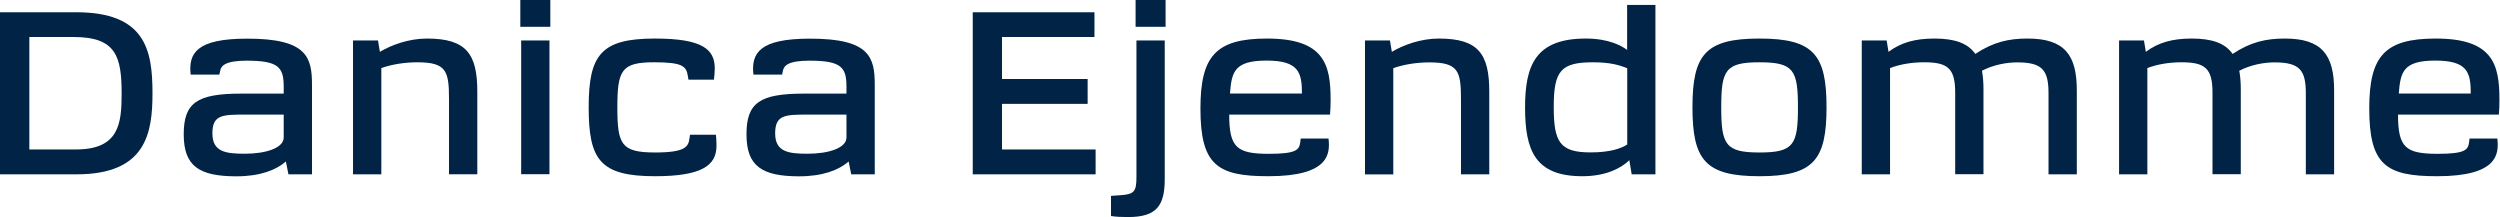
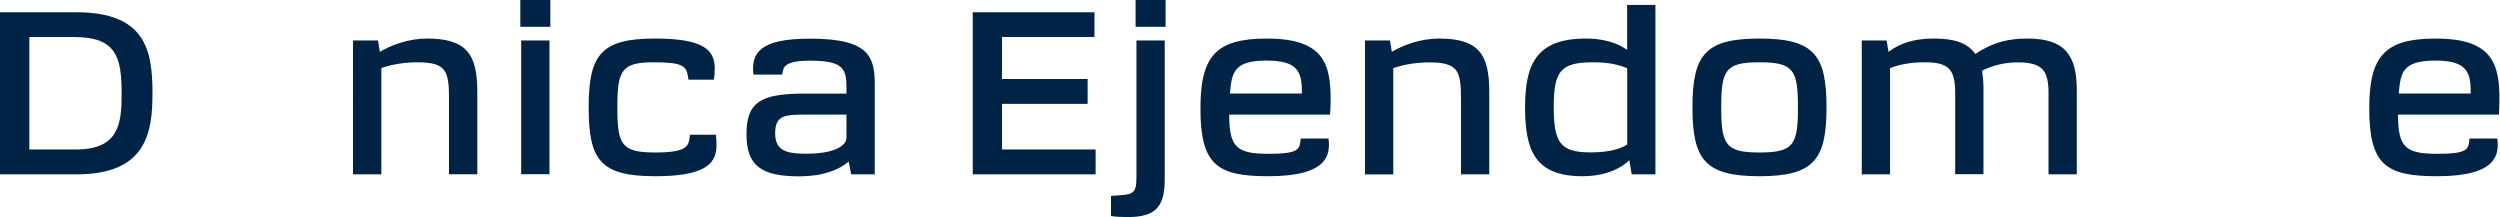
<svg xmlns="http://www.w3.org/2000/svg" version="1.0" id="Logo" x="0px" y="0px" viewBox="0 0 2633 229" style="enable-background:new 0 0 2633 229;" xml:space="preserve">
  <style type="text/css">
	.st0{fill:#002346;}
</style>
  <g>
    <path class="st0" d="M160.6,98.1c0,41.5-6.3,85.5-79.8,85.5H0V12.9h80.1C152.9,12.9,160.6,52.3,160.6,98.1z M128.1,98.6   C128.1,60,122.5,39,78,39H30.9v118.4h49.2C125.4,157.4,128.1,130.1,128.1,98.6z" />
-     <path class="st0" d="M328.6,89.8v93.8h-24.8l-2.7-13.5c-10.4,9-27.3,15.6-52.1,15.6c-39.7,0-55.5-11-55.5-44.2   c0-32.9,13.5-42.9,60.2-42.9h45.1v-7.4c0-20.5-5.6-27.3-39.2-27.3c-22.3,0-26.8,5.4-27.7,10.6l-0.9,4.1h-30.2   c-2.5-22.8,6.5-37.9,59.5-37.9C324.1,40.6,328.6,60.9,328.6,89.8L328.6,89.8z M223.7,140.5c0,19.6,14.2,21.4,34.1,21.4   c23,0,41-6.3,41-17.1v-24.1h-39.9C234.3,120.7,223.7,120.7,223.7,140.5L223.7,140.5z" />
    <path class="st0" d="M398.1,42.6l2,12c12-7.2,30.4-14,49.6-14c41.5,0,53,16.2,53,55.9v87h-29.8v-78.9c0-29.8-2.7-39-33.4-39   c-12.6,0-26.4,2-37.9,6.1v111.9h-29.8V42.6H398.1L398.1,42.6z" />
    <path class="st0" d="M548,0h31.6v28.2h-15.8H548V0z M548.9,42.6h29.8v140.9h-14.9h-14.9V42.6z" />
    <path class="st0" d="M754.6,153.6c0,20.3-14.9,32-64.7,32c-58,0-69.9-17.4-69.9-72.6s12.9-72.4,69.7-72.4   c50.5,0,63.1,11.5,63.1,31.6c0,4.1-0.5,8.1-0.9,11.7h-26.8l-0.7-4.1c-1.6-10.2-5.9-14.2-35.4-14.2c-34.3,0-38.8,8.1-38.8,47.4   s4.1,47.6,39.9,47.6c32.2,0,35-6.3,36.1-15.1l0.5-3.6h27.3C754.4,145.2,754.6,148.6,754.6,153.6L754.6,153.6z" />
    <path class="st0" d="M921.3,89.8v93.8h-24.8l-2.7-13.5c-10.4,9-27.3,15.6-52.1,15.6c-39.7,0-55.5-11-55.5-44.2   c0-32.9,13.5-42.9,60.2-42.9h45.1v-7.4c0-20.5-5.6-27.3-39.2-27.3c-22.3,0-26.8,5.4-27.7,10.6l-0.9,4.1h-30.2   c-2.5-22.8,6.5-37.9,59.5-37.9C916.8,40.6,921.3,60.9,921.3,89.8L921.3,89.8z M816.4,140.5c0,19.6,14.2,21.4,34.1,21.4   c23,0,41-6.3,41-17.1v-24.1h-39.9C827,120.7,816.4,120.7,816.4,140.5L816.4,140.5z" />
  </g>
  <g>
    <path class="st0" d="M1024.4,12.9h128.3V39h-97.4v44.2h90.2v26.2h-90.2v48h98.6v26.2h-129.4V12.9z" />
    <path class="st0" d="M1226.7,42.6v145.9c0,27.7-8.1,40.1-38.6,40.1c-7,0-12.4-0.2-18-1.1v-21.2l9.7-0.7   c14.4-0.9,17.1-3.6,17.1-18.7V42.6H1226.7z M1196,0h31.6v28.2h-15.8H1196V0z" />
    <path class="st0" d="M1400.8,120.7h-106.2c0,34.7,7.9,41.3,41.9,41.3c29.1,0,31.8-4.3,32.9-12l0.5-4.1h29.3   c1.8,16.2,0.7,39.7-63.4,39.7c-53.7,0-71.5-11.7-71.5-71.3c0-55,16-73.7,70.1-73.7c60.4,0,67,27.5,67,64.5   C1401.4,110.1,1401.2,115.9,1400.8,120.7L1400.8,120.7z M1334,63.8c-34.3,0-36.8,12.2-38.6,34.7h75.8   C1371.2,76.7,1368.1,63.8,1334,63.8L1334,63.8z" />
    <path class="st0" d="M1463.9,42.6l2,12c12-7.2,30.4-14,49.6-14c41.5,0,53,16.2,53,55.9v87.1h-29.8v-78.9c0-29.8-2.7-39-33.4-39   c-12.6,0-26.4,2-37.9,6.1v111.9h-29.8V42.6H1463.9L1463.9,42.6z" />
    <path class="st0" d="M1606.2,113.2c0-44.2,10.8-72.6,64-72.6c24.6,0,38.1,7.9,43.5,12V5.2h29.8v178.4h-25l-2.5-14.9   c-7.7,7.7-23.7,16.9-49.4,16.9C1617,185.6,1606.2,158.8,1606.2,113.2z M1713.8,152.2V71.9c-8.3-3.4-18-6.3-36.1-6.3   c-33.8,0-41.3,9-41.3,46.9c0,37,6.3,48,38.6,48C1696,160.6,1707.9,156.1,1713.8,152.2L1713.8,152.2z" />
    <path class="st0" d="M1853.1,40.6c57.1,0,70.6,17.1,70.6,72.4s-13.5,72.6-70.6,72.6s-70.6-17.1-70.6-72.6S1796.1,40.6,1853.1,40.6z    M1812.8,113c0,39.5,4.5,47.6,40.4,47.6s40.4-8.1,40.4-47.6c0-39.2-4.5-47.4-40.4-47.4S1812.8,73.7,1812.8,113z" />
    <path class="st0" d="M2631.8,120.7h-106.2c0,34.7,7.9,41.3,41.9,41.3c29.1,0,31.8-4.3,32.9-12l0.5-4.1h29.3   c1.8,16.2,0.7,39.7-63.4,39.7c-53.7,0-71.5-11.7-71.5-71.3c0-55,16-73.7,70.1-73.7c60.4,0,67,27.5,67,64.5   C2632.5,110.1,2632.2,115.9,2631.8,120.7L2631.8,120.7z M2565,63.8c-34.3,0-36.8,12.2-38.6,34.7h75.8   C2602.2,76.7,2599.1,63.8,2565,63.8z" />
  </g>
  <path class="st0" d="M1960.8,183.6h29.8V71.7c10.6-4.1,23.2-6.1,35.9-6.1c24.6,0,32.7,6.1,32.7,31.8v86.1h29.8V94.3  c0-7.4-0.5-14-1.6-19.8c12.2-6.3,25.9-8.8,37.2-8.8c26.6,0,32.9,8.3,32.9,32.7v85.2h29.8V95.2c0-37.4-12.9-54.6-51.9-54.6  c-19.6,0-36.1,3.6-55,16.2c-7.9-11.3-21.6-16.2-43.1-16.2c-20.5,0-35.4,4.3-48.3,14l-2-12h-26.2L1960.8,183.6L1960.8,183.6z" />
-   <path class="st0" d="M2231.8,183.6h29.8V71.7c10.6-4.1,23.2-6.1,35.9-6.1c24.6,0,32.7,6.1,32.7,31.8v86.1h29.8V94.3  c0-7.4-0.5-14-1.6-19.8c12.2-6.3,25.9-8.8,37.2-8.8c26.6,0,32.9,8.3,32.9,32.7v85.2h29.8V95.2c0-37.4-12.9-54.6-51.9-54.6  c-19.6,0-36.1,3.6-55,16.2c-7.9-11.3-21.6-16.2-43.1-16.2c-20.5,0-35.4,4.3-48.3,14l-2-12h-26.2L2231.8,183.6L2231.8,183.6z" />
</svg>